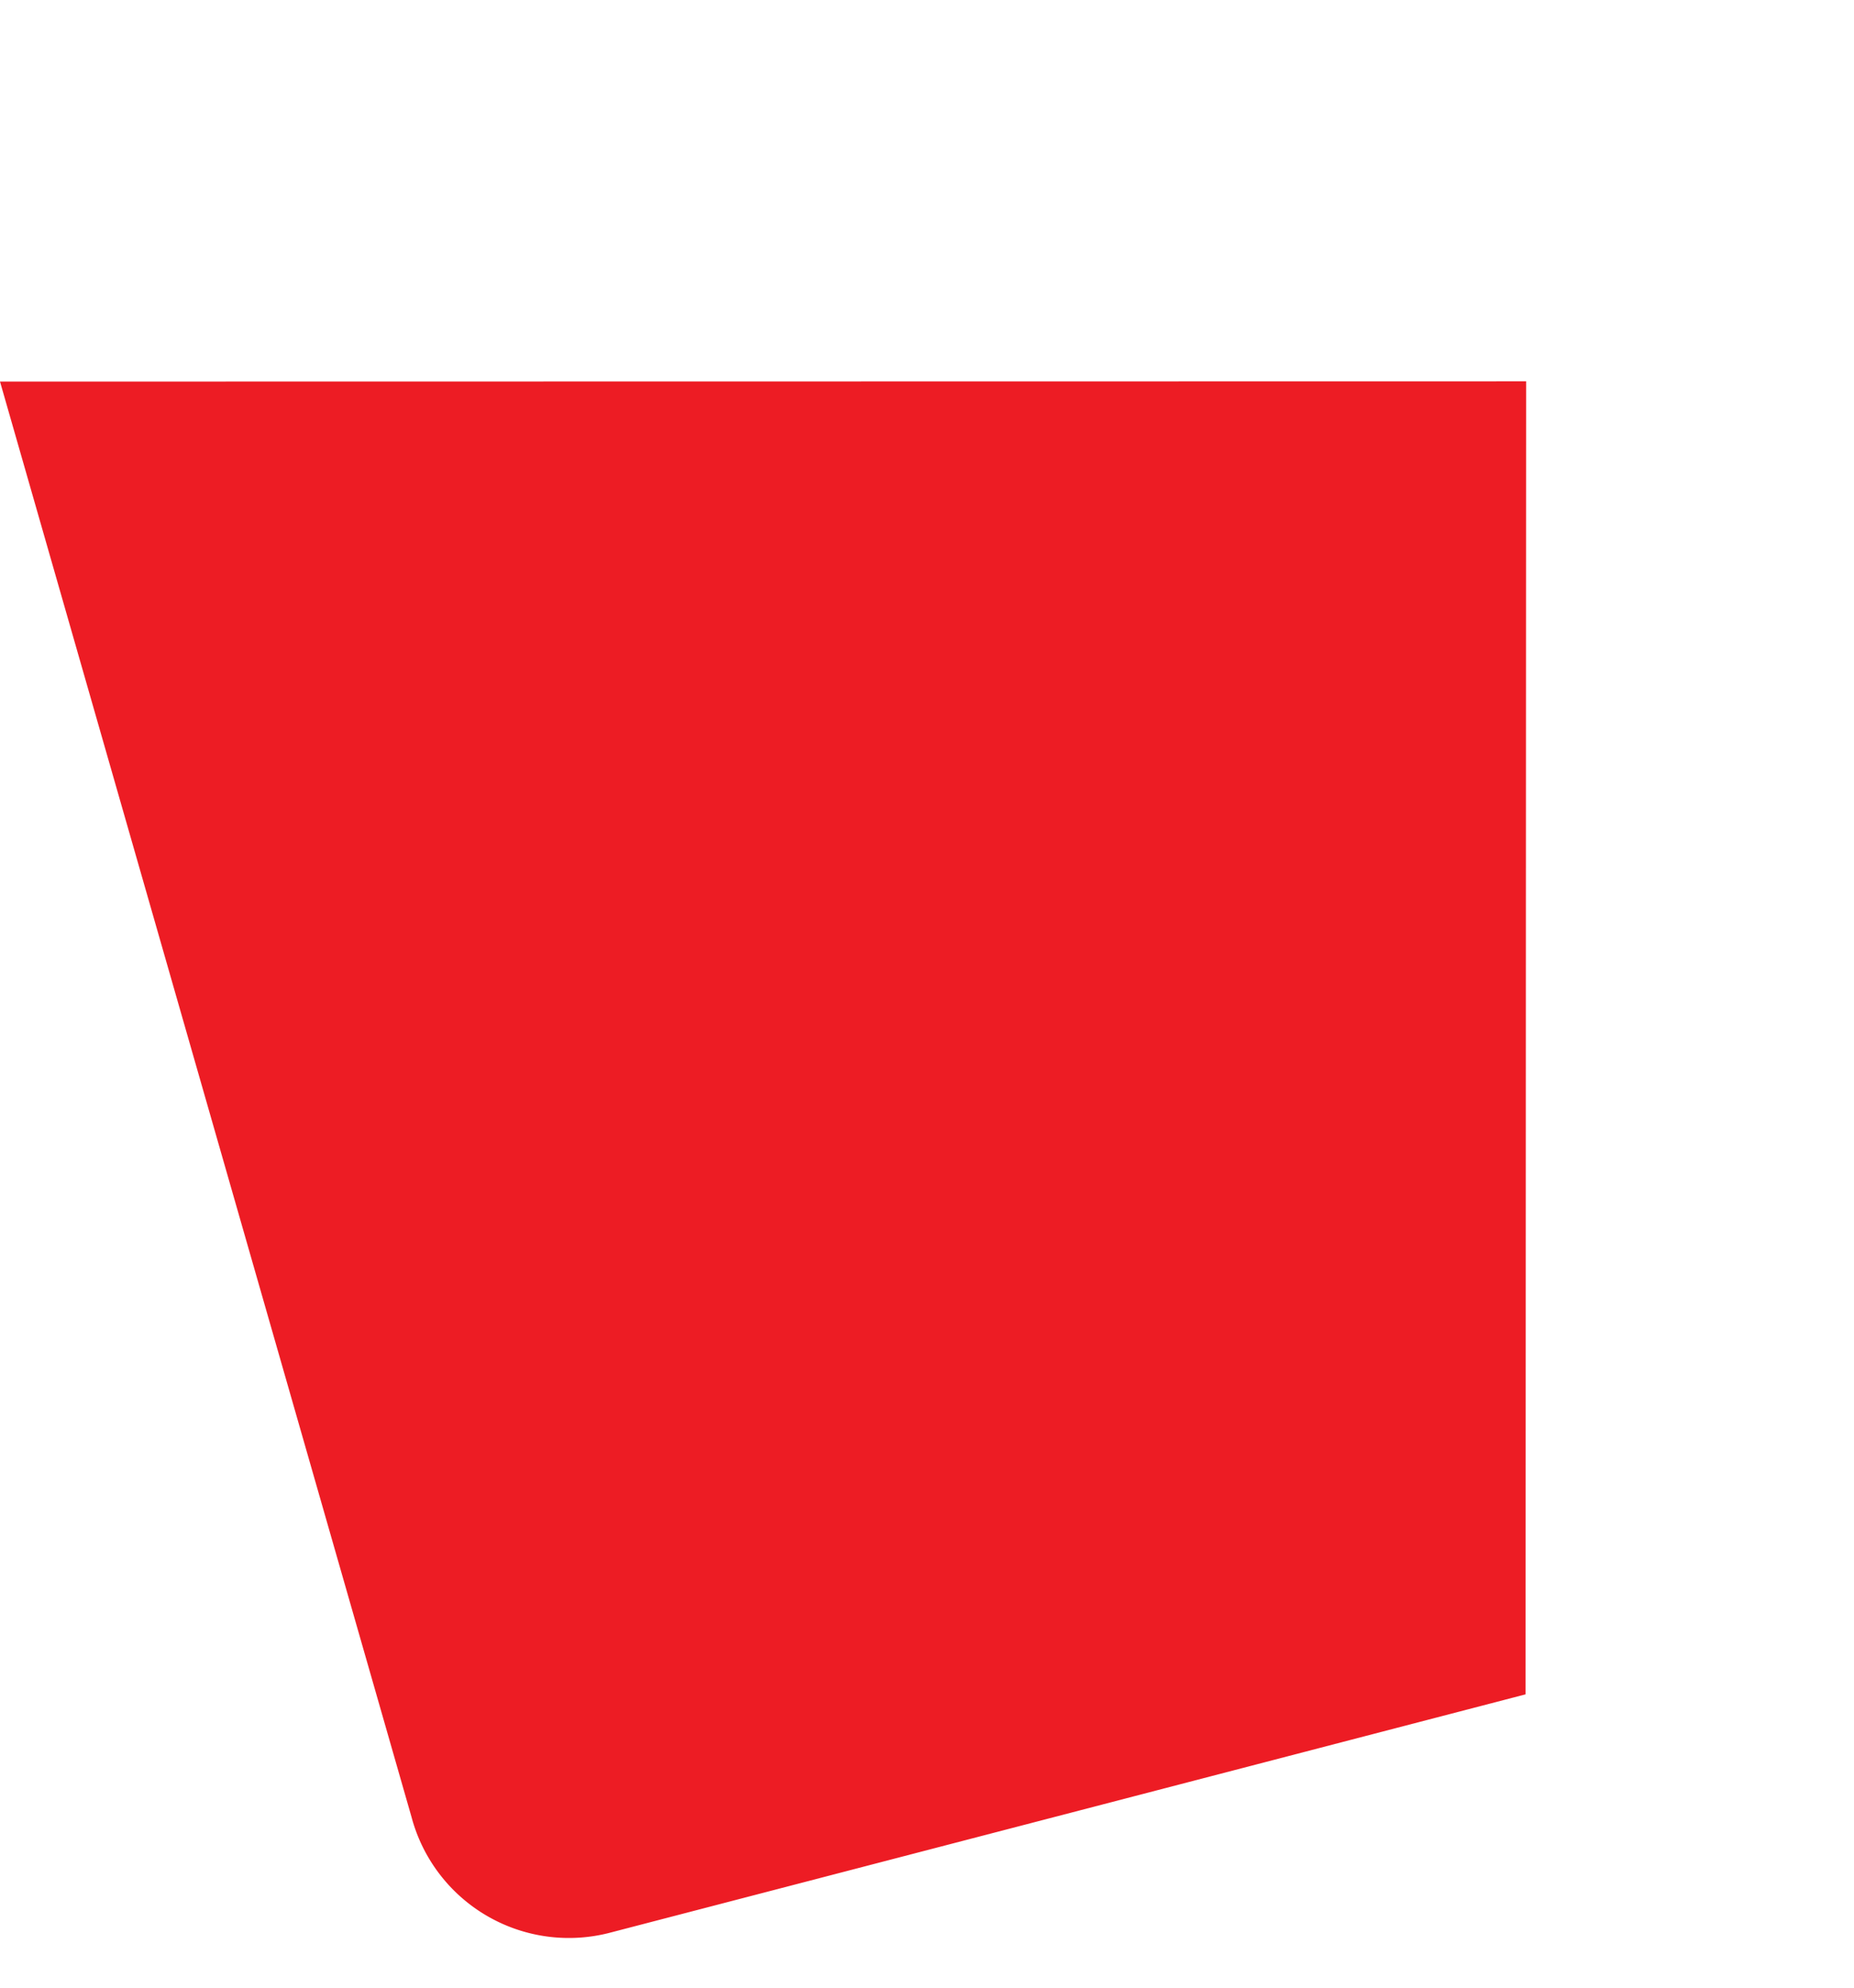
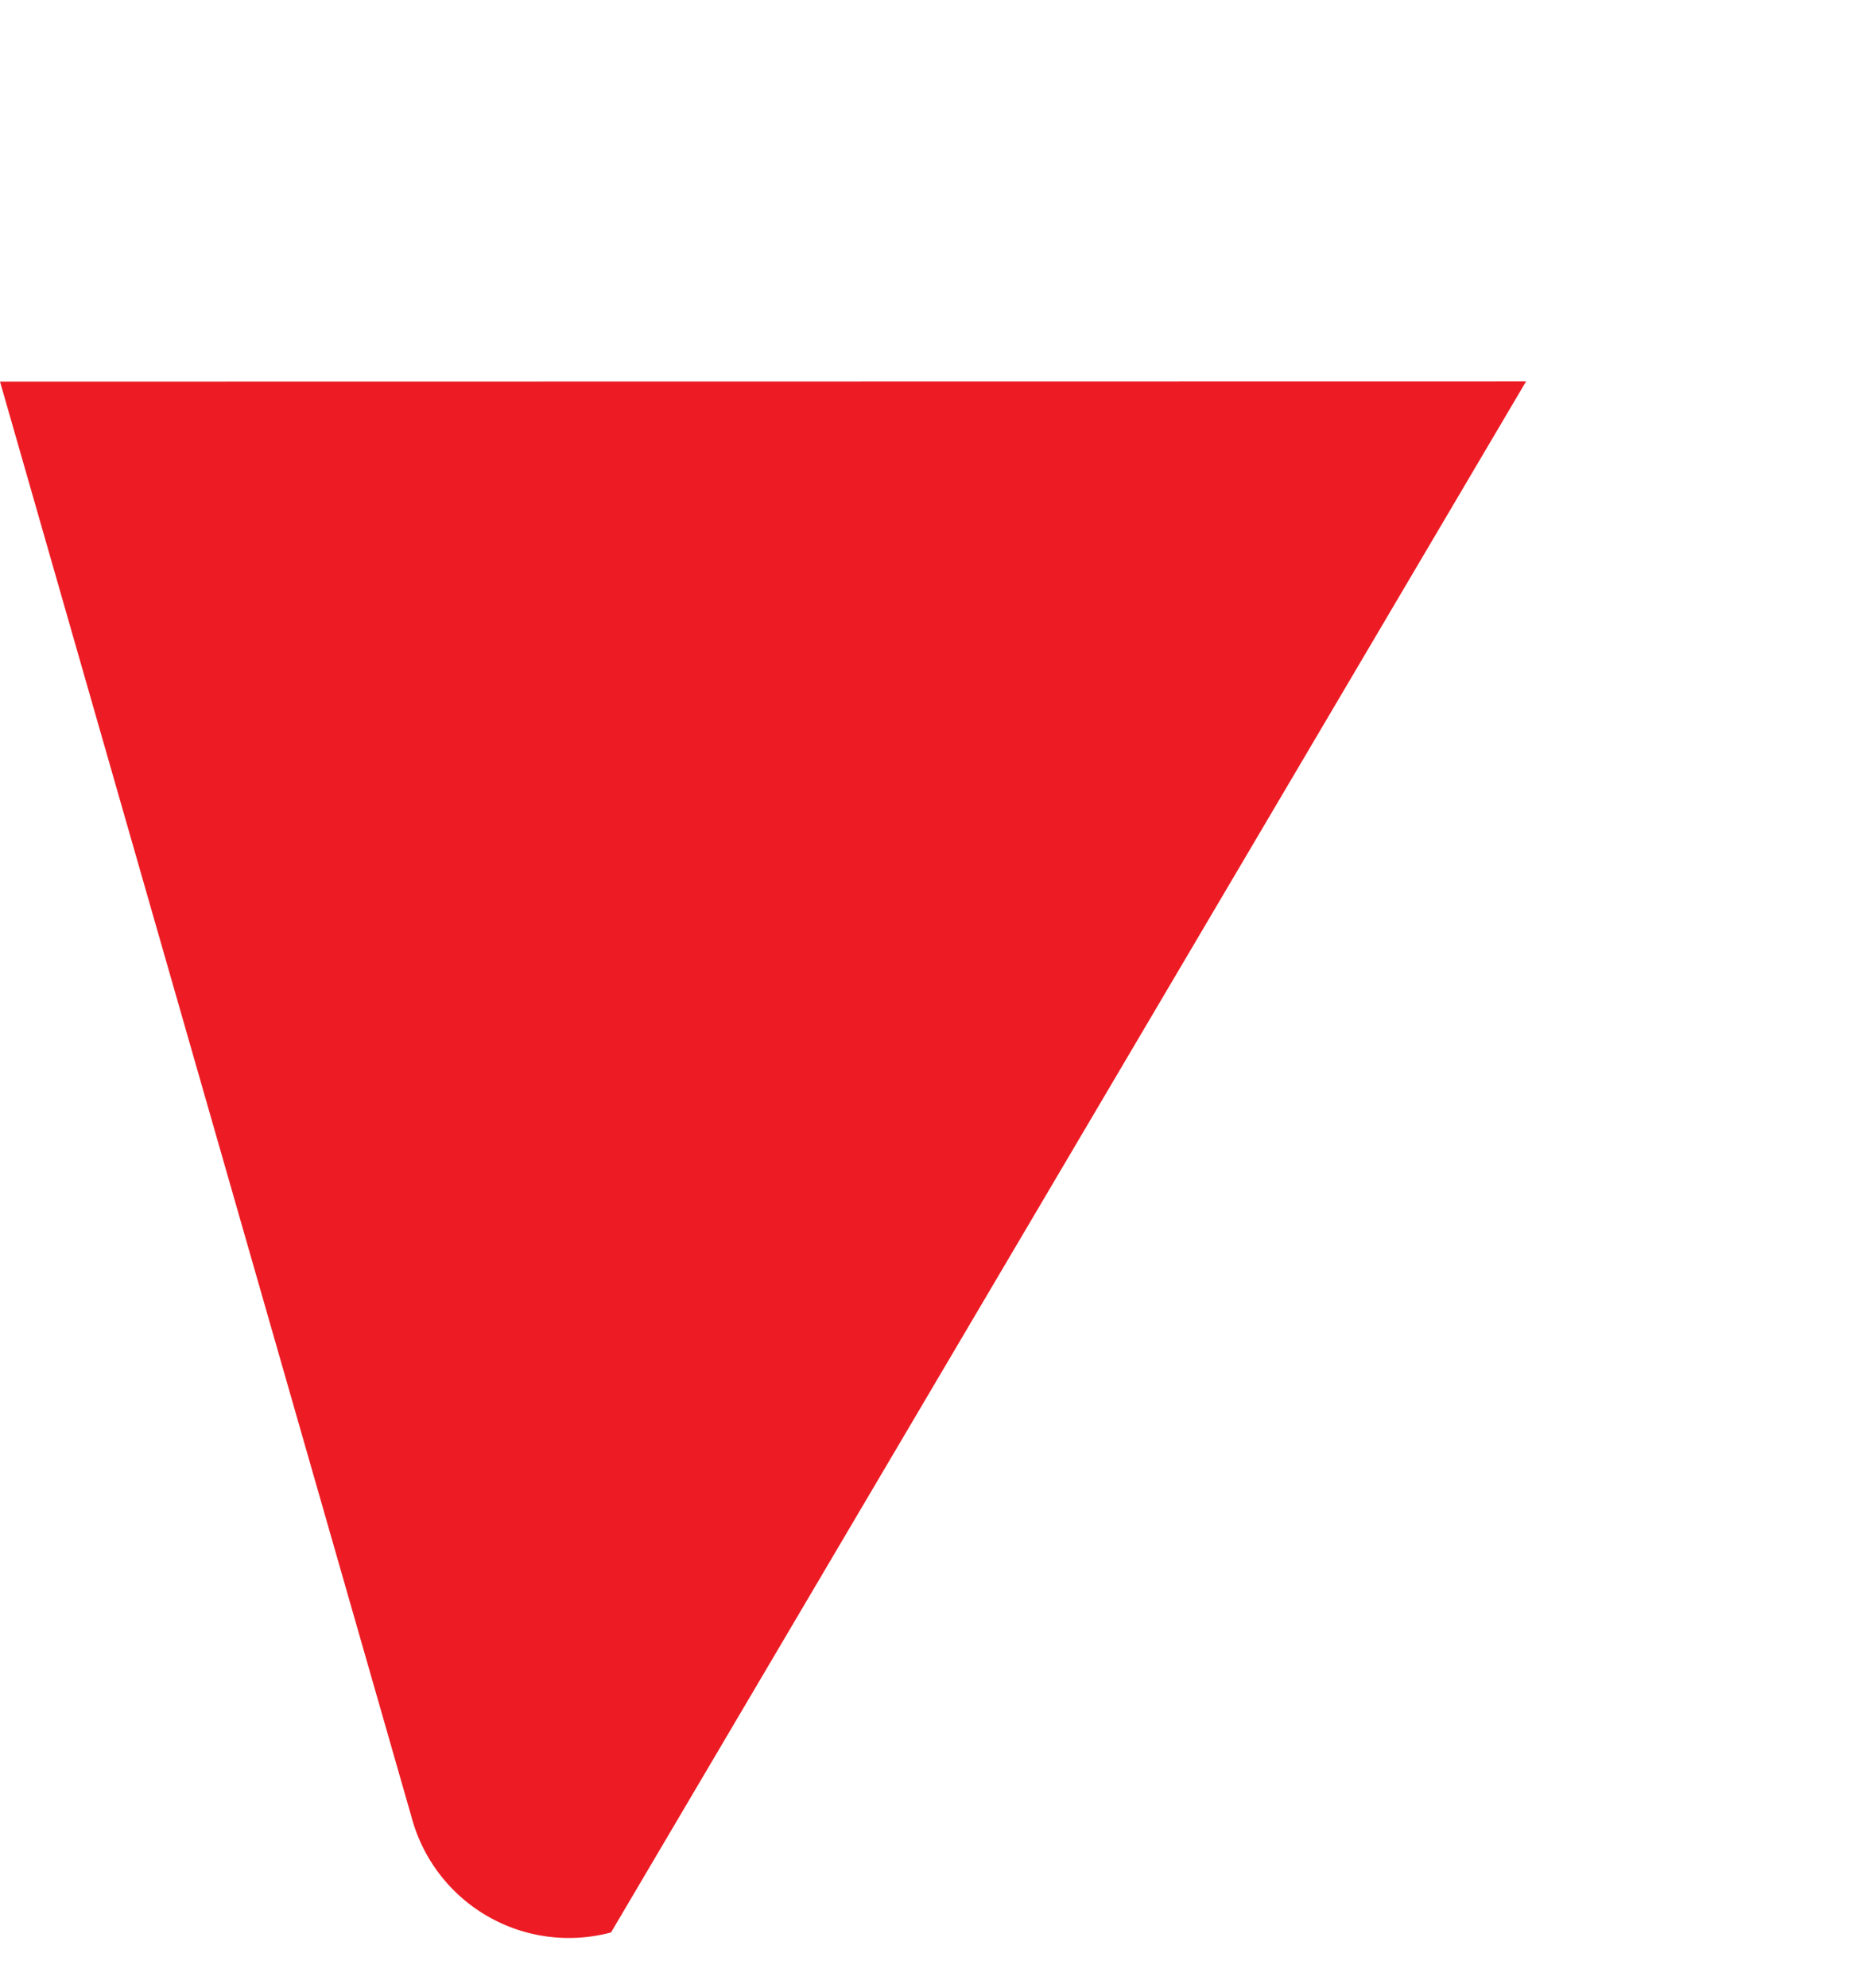
<svg xmlns="http://www.w3.org/2000/svg" width="1298.076" height="1391.443" viewBox="0 0 1298.076 1391.443">
-   <path id="hero_-_img_-_background_22" data-name="hero - img - background 22" d="M-18.091,19.836,1013.881,296.352l-238.349,887.5L114,1179A114,114,0,0,1,0,1065Z" transform="matrix(0.966, -0.259, 0.259, 0.966, 12.341, 243.252)" fill="#ED1C24" />
+   <path id="hero_-_img_-_background_22" data-name="hero - img - background 22" d="M-18.091,19.836,1013.881,296.352L114,1179A114,114,0,0,1,0,1065Z" transform="matrix(0.966, -0.259, 0.259, 0.966, 12.341, 243.252)" fill="#ED1C24" />
</svg>